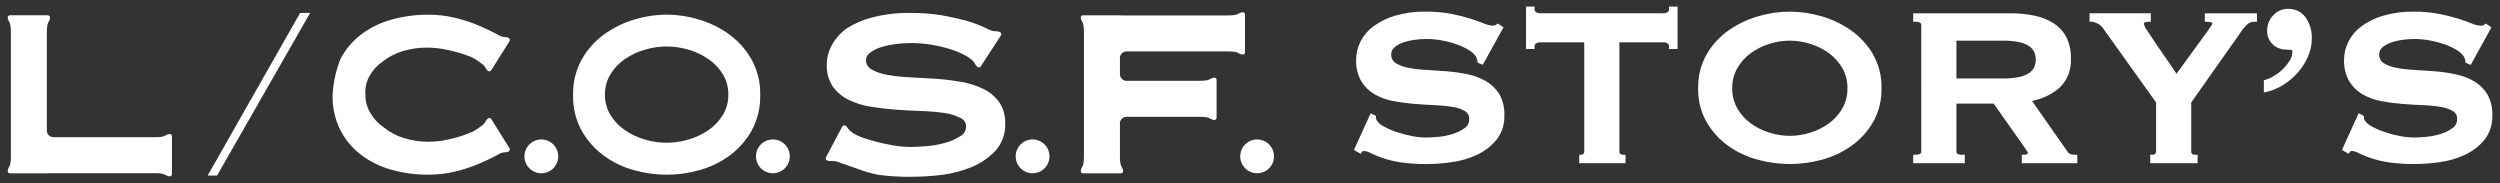
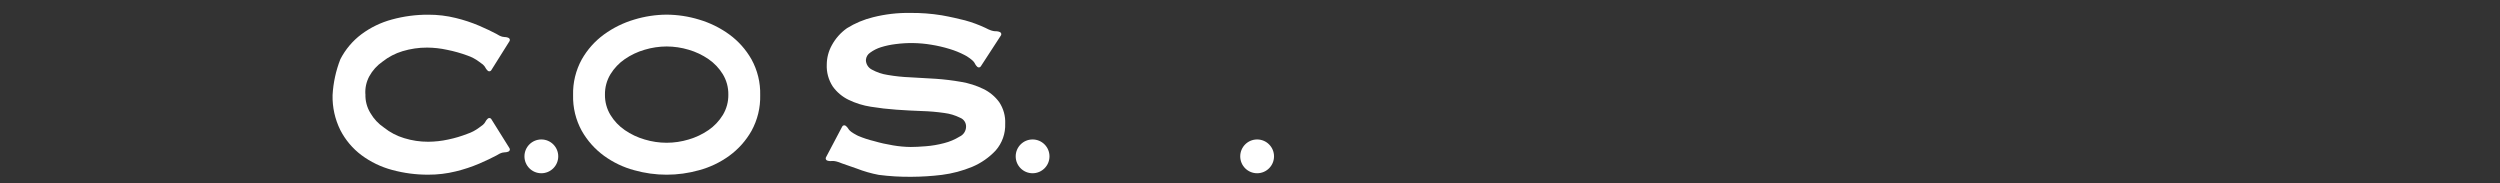
<svg xmlns="http://www.w3.org/2000/svg" version="1.1" id="レイヤー_1" x="0px" y="0px" width="368px" height="27px" viewBox="0 0 368 27" style="enable-background:new 0 0 368 27;" xml:space="preserve">
  <rect x="0" y="0" width="368" height="27" fill="#333333" stroke="none" />
  <style type="text/css">
	.st0{fill:#FFFFFF;stroke:#FFFFFF;stroke-width:0.5;}
	.st1{fill:#FFFFFF;}
</style>
  <g id="グループ_23092" transform="translate(0 -8.2)">
-     <path id="パス_2905" class="st0" d="M201.881,25.209l0.41,0.205   c-0.005,0.231,0.052,0.459,0.165,0.66c0.287,0.413,0.675,0.745,1.128,0.964   c0.615,0.338,1.26,0.619,1.927,0.84c0.744,0.251,1.504,0.449,2.275,0.594   c0.702,0.141,1.416,0.217,2.132,0.226c0.467,0,1.067-0.033,1.8-0.1   c0.737-0.068,1.465-0.213,2.173-0.431c0.661-0.194,1.285-0.498,1.845-0.9   c0.498-0.343,0.791-0.913,0.779-1.517c0.035-0.561-0.24-1.096-0.717-1.394   c-0.581-0.337-1.221-0.56-1.886-0.656c-0.882-0.147-1.772-0.236-2.665-0.266   c-0.994-0.047-2.011-0.111-3.052-0.193c-1.025-0.08-2.044-0.217-3.054-0.41   c-0.936-0.169-1.837-0.494-2.665-0.963c-0.774-0.446-1.423-1.081-1.886-1.845   c-0.517-0.932-0.765-1.989-0.718-3.054c0.005-0.868,0.208-1.723,0.594-2.5   c0.428-0.859,1.053-1.604,1.825-2.175c0.942-0.689,1.996-1.209,3.116-1.537   c1.437-0.422,2.93-0.622,4.428-0.595c1.265-0.017,2.529,0.093,3.772,0.328   c0.934,0.186,1.857,0.42,2.767,0.7c0.779,0.246,1.435,0.479,1.968,0.7   c0.42,0.192,0.872,0.303,1.333,0.328c0.295,0.029,0.589-0.06,0.82-0.246   l0.492,0.328l-2.831,5.119l-0.41-0.164c-0.038-0.335-0.15-0.657-0.328-0.943   c-0.291-0.394-0.661-0.722-1.087-0.964c-0.564-0.342-1.162-0.623-1.784-0.84   c-0.721-0.256-1.462-0.455-2.214-0.594c-0.784-0.15-1.58-0.225-2.378-0.226   c-0.625,0.002-1.248,0.05-1.866,0.144c-0.594,0.084-1.178,0.228-1.742,0.431   c-0.476,0.165-0.915,0.423-1.292,0.758c-0.333,0.296-0.521,0.723-0.512,1.169   c-0.036,0.584,0.236,1.143,0.717,1.476c0.575,0.367,1.215,0.617,1.886,0.738   c0.879,0.177,1.77,0.286,2.665,0.328c1,0.055,2.018,0.123,3.055,0.205   c1.026,0.08,2.046,0.224,3.054,0.43c0.936,0.182,1.836,0.514,2.665,0.984   c0.771,0.442,1.42,1.068,1.889,1.823c0.515,0.911,0.764,1.948,0.718,2.993   c0.054,1.259-0.347,2.496-1.128,3.485c-0.764,0.912-1.724,1.641-2.808,2.133   c-1.15,0.528-2.373,0.88-3.628,1.045C212.426,32.001,211.214,32.091,210,32.097   c-1.31,0.018-2.62-0.072-3.916-0.267c-0.894-0.137-1.774-0.357-2.628-0.656   c-0.565-0.205-1.119-0.438-1.66-0.7c-0.327-0.179-0.691-0.282-1.063-0.3   c-0.22,0.017-0.419,0.139-0.533,0.328l-0.574-0.328L201.881,25.209z M238.125,30.499   c0,0.492,0.3,0.738,0.9,0.738v0.738h-6.312v-0.738   c0.188,0.001,0.37-0.064,0.513-0.185c0.157-0.139,0.24-0.344,0.225-0.553   V14.18h-6.765c-0.253,0.001-0.501,0.07-0.718,0.2   c-0.251,0.175-0.385,0.475-0.348,0.779h-0.738V9.419h0.738   c-0.037,0.304,0.097,0.604,0.348,0.779c0.217,0.13,0.465,0.199,0.718,0.2   h18.2c0.253-0.001,0.5-0.07,0.717-0.2   c0.251-0.175,0.385-0.475,0.348-0.779h0.738v5.74h-0.733   c0.037-0.304-0.097-0.604-0.348-0.779c-0.217-0.13-0.464-0.199-0.717-0.2   H238.125V30.499z M263.463,13.934c-1.058,0.003-2.109,0.169-3.116,0.492   c-1.008,0.313-1.957,0.791-2.808,1.415c-0.828,0.608-1.52,1.383-2.03,2.275   c-0.529,0.937-0.797,1.999-0.779,3.075c-0.018,1.076,0.251,2.138,0.779,3.075   c0.51,0.892,1.202,1.667,2.03,2.275c0.851,0.624,1.8,1.102,2.808,1.414   c1.007,0.323,2.058,0.489,3.116,0.492c1.058-0.003,2.109-0.169,3.116-0.492   c1.008-0.312,1.958-0.79,2.809-1.414c0.828-0.608,1.519-1.383,2.029-2.275   c0.529-0.937,0.797-1.999,0.779-3.075c0.018-1.076-0.25-2.138-0.779-3.075   c-0.51-0.892-1.201-1.667-2.029-2.275c-0.851-0.624-1.801-1.102-2.809-1.415   C265.572,14.103,264.521,13.938,263.463,13.934z M263.463,10.162   c1.555,0.008,3.101,0.236,4.592,0.677c1.524,0.435,2.965,1.121,4.264,2.03   c1.285,0.902,2.361,2.069,3.157,3.423c0.849,1.491,1.274,3.185,1.23,4.9   c0.044,1.715-0.381,3.409-1.23,4.9c-0.796,1.353-1.872,2.52-3.157,3.422   c-1.292,0.905-2.736,1.572-4.263,1.968c-1.498,0.402-3.041,0.609-4.592,0.615   c-1.551-0.006-3.094-0.213-4.592-0.615c-1.528-0.396-2.972-1.062-4.265-1.968   c-1.285-0.902-2.362-2.07-3.157-3.424c-0.849-1.491-1.274-3.185-1.23-4.9   c-0.044-1.715,0.381-3.409,1.23-4.9c0.796-1.354,1.872-2.521,3.157-3.423   c1.299-0.909,2.74-1.595,4.264-2.03   C260.362,10.397,261.908,10.17,263.463,10.162z M294.828,20.003   c0.826,0.015,1.651-0.061,2.46-0.226c0.556-0.108,1.085-0.324,1.558-0.635   c0.355-0.241,0.639-0.574,0.82-0.963c0.167-0.381,0.25-0.794,0.246-1.21   c0.004-0.416-0.079-0.829-0.246-1.21c-0.181-0.39-0.464-0.723-0.82-0.964   c-0.473-0.311-1.002-0.527-1.558-0.635c-0.809-0.165-1.634-0.24-2.46-0.225   h-7.093v6.068L294.828,20.003z M295.894,10.408   c1.198-0.011,2.394,0.106,3.567,0.349c0.976,0.196,1.908,0.571,2.747,1.107   c0.751,0.489,1.359,1.168,1.763,1.968c0.436,0.928,0.647,1.947,0.615,2.972   c0.102,1.548-0.484,3.063-1.6,4.141c-1.227,1.032-2.718,1.7-4.304,1.929   l5.453,7.79c0.153,0.246,0.395,0.422,0.676,0.492   c0.236,0.052,0.476,0.079,0.717,0.082v0.736h-7.667v-0.738   c0.218,0.005,0.435-0.036,0.635-0.123c0.177-0.082,0.266-0.191,0.266-0.328   c-0.011-0.169-0.067-0.333-0.164-0.472c-0.109-0.177-0.273-0.416-0.492-0.717   l-4.51-6.4h-5.861V30.497c-0.013,0.218,0.088,0.428,0.267,0.553   c0.298,0.15,0.632,0.214,0.964,0.185v0.74h-7.094v-0.738   c0.793,0,1.189-0.246,1.189-0.738V11.884c0-0.492-0.396-0.738-1.189-0.738v-0.738   L295.894,10.408z M316.353,10.408v0.738c-0.237-0.003-0.473,0.031-0.7,0.1   c-0.22,0.069-0.358,0.285-0.328,0.513c0.122,0.424,0.323,0.82,0.594,1.168   c0.396,0.615,0.861,1.312,1.394,2.091c0.533,0.779,1.087,1.579,1.66,2.4   c0.574,0.82,1.039,1.517,1.394,2.091l4.8-6.6   c0.219-0.328,0.396-0.588,0.533-0.779c0.122-0.152,0.194-0.338,0.205-0.533   c0-0.191-0.13-0.314-0.389-0.369c-0.236-0.052-0.476-0.079-0.717-0.082v-0.738   h7.175v0.738c-0.207-0.001-0.413,0.02-0.615,0.062   c-0.216,0.053-0.418,0.151-0.594,0.287c-0.245,0.19-0.466,0.411-0.656,0.656   c-0.232,0.287-0.512,0.677-0.84,1.168l-6.97,9.881v7.3   c0,0.492,0.314,0.738,0.943,0.738v0.736h-6.478v-0.738   c0.22,0.008,0.436-0.057,0.615-0.185c0.168-0.132,0.26-0.339,0.246-0.553   v-7.3l-7.913-11.07c-0.229-0.305-0.533-0.546-0.882-0.7   c-0.309-0.167-0.65-0.265-1-0.287v-0.738L316.353,10.408z M333.491,20.208   c0.492-0.146,0.961-0.36,1.394-0.635c0.515-0.31,0.99-0.682,1.415-1.107   c0.411-0.407,0.763-0.869,1.046-1.374c0.263-0.445,0.378-0.962,0.328-1.476   c-0.061-0.197-0.245-0.33-0.451-0.328c-0.232-0.027-0.466-0.04-0.7-0.041   c-0.659,0.009-1.296-0.232-1.783-0.676c-0.523-0.492-0.8-1.19-0.758-1.906   c-0.01-0.769,0.293-1.509,0.84-2.05c0.487-0.541,1.178-0.853,1.906-0.861   c0.976-0.057,1.913,0.392,2.48,1.189c0.58,0.858,0.874,1.876,0.84,2.911   c0.001,0.896-0.188,1.782-0.553,2.6c-0.366,0.828-0.857,1.596-1.456,2.275   c-0.606,0.688-1.311,1.282-2.091,1.763c-0.757,0.477-1.588,0.824-2.46,1.025   L333.491,20.208z M347.308,25.208l0.41,0.205   c-0.004,0.229,0.052,0.456,0.164,0.656c0.287,0.413,0.675,0.745,1.128,0.964   c0.615,0.338,1.26,0.619,1.927,0.84c0.744,0.251,1.504,0.449,2.275,0.594   c0.702,0.141,1.416,0.217,2.132,0.226c0.467,0,1.067-0.033,1.8-0.1   c0.737-0.068,1.465-0.213,2.173-0.431c0.661-0.194,1.285-0.498,1.845-0.9   c0.498-0.343,0.791-0.913,0.779-1.517c0.035-0.561-0.24-1.096-0.717-1.394   c-0.581-0.337-1.221-0.56-1.886-0.656c-0.882-0.147-1.772-0.236-2.665-0.266   c-1-0.041-2.018-0.102-3.055-0.184c-1.025-0.08-2.044-0.217-3.054-0.41   c-0.936-0.169-1.837-0.494-2.665-0.963c-0.774-0.446-1.423-1.081-1.886-1.845   c-0.516-0.932-0.764-1.989-0.717-3.054c0.005-0.868,0.208-1.723,0.594-2.5   c0.428-0.858,1.054-1.603,1.825-2.173c0.942-0.689,1.996-1.209,3.116-1.537   c1.437-0.422,2.93-0.622,4.428-0.595c1.265-0.017,2.529,0.093,3.772,0.328   c0.934,0.186,1.858,0.42,2.768,0.7c0.779,0.246,1.435,0.479,1.968,0.7   c0.42,0.192,0.872,0.303,1.333,0.328c0.295,0.029,0.589-0.06,0.82-0.246   l0.492,0.328l-2.829,5.125l-0.41-0.164c-0.038-0.335-0.15-0.657-0.328-0.943   c-0.29-0.398-0.661-0.73-1.089-0.975c-0.563-0.342-1.161-0.623-1.783-0.84   c-0.721-0.256-1.462-0.455-2.214-0.594c-0.784-0.15-1.58-0.225-2.378-0.226   c-0.624,0.002-1.248,0.05-1.865,0.144c-0.594,0.084-1.178,0.228-1.743,0.431   c-0.476,0.166-0.915,0.423-1.291,0.758c-0.334,0.296-0.521,0.723-0.513,1.169   c-0.035,0.584,0.237,1.144,0.718,1.476c0.575,0.367,1.215,0.617,1.886,0.738   c0.879,0.177,1.77,0.286,2.665,0.328c1,0.055,2.018,0.123,3.055,0.205   c1.026,0.08,2.046,0.224,3.054,0.43c0.936,0.182,1.836,0.514,2.665,0.984   c0.771,0.441,1.421,1.067,1.89,1.822c0.515,0.911,0.763,1.948,0.717,2.993   c0.054,1.259-0.347,2.496-1.128,3.485c-0.765,0.912-1.725,1.641-2.809,2.132   c-1.15,0.528-2.372,0.88-3.626,1.046c-1.202,0.171-2.415,0.26-3.629,0.267   c-1.31,0.018-2.619-0.072-3.915-0.267c-0.893-0.137-1.772-0.357-2.625-0.656   c-0.565-0.205-1.12-0.438-1.661-0.7c-0.329-0.18-0.695-0.283-1.07-0.3   c-0.22,0.017-0.419,0.139-0.533,0.328l-0.567-0.328L347.308,25.208z" />
    <g id="グループ_429" transform="translate(0 9.028)">
      <g id="グループ_430" transform="translate(0 0)">
-         <path id="パス_830" class="st1" d="M182.864,0.979c-0.742,0.13-0.408,0.465-2.132,0.465h-15.66     c-0.028-0.011-0.057-0.017-0.087-0.02h-5.558     c-0.187-0.001-0.339,0.15-0.34,0.336c-0,0.021,0.002,0.043,0.006,0.064     c0.131,0.742,0.465,0.408,0.465,2.132v18.2c0,1.725-0.335,1.39-0.465,2.132     c-0.034,0.184,0.087,0.36,0.27,0.394c0.021,0.004,0.042,0.006,0.064,0.006     h5.558c0.187,0.001,0.339-0.15,0.34-0.336     c0-0.021-0.002-0.043-0.006-0.064c-0.131-0.742-0.465-0.408-0.465-2.132v-4.67     c-0.076-0.539,0.3-1.038,0.839-1.113c0.043-0.006,0.087-0.009,0.131-0.01     h10.727c1.725,0,1.39,0.335,2.132,0.465c0.184,0.034,0.36-0.087,0.394-0.27     c0.004-0.021,0.006-0.042,0.006-0.064v-5.558     c0.001-0.187-0.15-0.339-0.336-0.34c-0.021-0-0.043,0.002-0.064,0.006     c-0.742,0.13-0.407,0.465-2.132,0.465h-10.574     c-0.539,0.076-1.038-0.3-1.113-0.839c-0.006-0.043-0.009-0.087-0.01-0.131     V7.862c-0.076-0.539,0.3-1.038,0.839-1.113     c0.043-0.006,0.087-0.009,0.131-0.01h14.908c1.725,0,1.39,0.335,2.132,0.465     c0.184,0.034,0.36-0.087,0.394-0.27c0.004-0.021,0.006-0.042,0.006-0.064     V1.313c0.001-0.187-0.15-0.339-0.336-0.34     C182.906,0.974,182.885,0.976,182.864,0.979" />
-         <path id="パス_831" class="st1" d="M24.907,18.903c-0.742,0.13-0.408,0.465-2.132,0.465H7.867     c-0.545-0.004-0.983-0.448-0.98-0.992c0-0.044,0.003-0.087,0.01-0.131     V3.953c0-1.725,0.335-1.391,0.465-2.132c0.034-0.184-0.087-0.36-0.27-0.394     C7.071,1.423,7.049,1.421,7.028,1.421H1.47     C1.283,1.421,1.131,1.571,1.13,1.758C1.13,1.779,1.132,1.8,1.136,1.821     c0.13,0.742,0.465,0.408,0.465,2.132v18.2c0,1.725-0.335,1.39-0.465,2.132     c-0.035,0.183,0.085,0.359,0.268,0.394c0.022,0.004,0.044,0.006,0.066,0.006     h5.561c0.03-0.002,0.059-0.009,0.087-0.019h15.66     c1.725,0,1.39,0.335,2.132,0.465c0.184,0.034,0.36-0.087,0.394-0.27     c0.004-0.021,0.006-0.042,0.006-0.064v-5.566     c0.001-0.187-0.15-0.339-0.336-0.34c-0.021-0-0.043,0.002-0.064,0.006" />
        <path id="パス_832" class="st1" d="M82.173,22.187c0,1.374-1.113,2.487-2.487,2.487     s-2.487-1.113-2.487-2.487s1.113-2.487,2.487-2.487l0,0     C81.06,19.7,82.173,20.814,82.173,22.187" />
-         <path id="パス_833" class="st1" d="M116.255,22.187c0,1.374-1.113,2.487-2.487,2.487     s-2.487-1.113-2.487-2.487s1.113-2.487,2.487-2.487l0,0     C115.142,19.7,116.255,20.814,116.255,22.187" />
        <path id="パス_834" class="st1" d="M187.536,22.187c0,1.374-1.113,2.487-2.487,2.487     s-2.487-1.113-2.487-2.487s1.113-2.487,2.487-2.487l0,0     C186.423,19.7,187.536,20.814,187.536,22.187" />
        <path id="パス_835" class="st1" d="M154.484,22.187c0,1.374-1.113,2.487-2.487,2.487     s-2.487-1.113-2.487-2.487s1.113-2.487,2.487-2.487l0,0     C153.371,19.7,154.484,20.814,154.484,22.187" />
        <path id="パス_836" class="st1" d="M53.791,13.041c-0.033,0.968,0.218,1.925,0.722,2.753     c0.5,0.871,1.195,1.615,2.03,2.173c0.876,0.697,1.878,1.22,2.95,1.541     c1.148,0.355,2.343,0.534,3.544,0.529c0.992-0.006,1.981-0.116,2.95-0.33     c0.961-0.2,1.904-0.48,2.818-0.837c0.611-0.206,1.185-0.507,1.7-0.894     l0.588-0.432c0.436-0.4,0.313-0.553,0.714-0.914     c0.139-0.124,0.353-0.112,0.477,0.027c0.013,0.014,0.024,0.03,0.035,0.046     l2.68,4.287c0.099,0.158,0.051,0.367-0.108,0.466     c-0.016,0.01-0.034,0.019-0.051,0.026c-0.558,0.226-0.6-0.023-1.344,0.334     l-0.438,0.251c-0.661,0.353-1.497,0.749-2.51,1.189     c-1.119,0.476-2.275,0.859-3.457,1.145c-1.325,0.327-2.686,0.49-4.051,0.484     c-1.799,0.008-3.592-0.227-5.328-0.7c-1.629-0.434-3.161-1.174-4.513-2.18     c-1.298-0.975-2.358-2.233-3.1-3.677c-0.794-1.599-1.186-3.367-1.145-5.151     c0.098-1.811,0.484-3.595,1.145-5.284c0.742-1.444,1.802-2.702,3.1-3.677     c1.352-1.006,2.884-1.746,4.513-2.18c1.736-0.473,3.529-0.708,5.328-0.7     c1.365-0.006,2.726,0.157,4.051,0.484c1.182,0.286,2.338,0.669,3.457,1.145     c1.013,0.441,1.849,0.837,2.51,1.189l0.438,0.251     c0.742,0.358,0.786,0.108,1.344,0.334c0.173,0.071,0.256,0.268,0.185,0.441     c-0.007,0.018-0.016,0.035-0.026,0.051l-2.687,4.281     c-0.099,0.158-0.307,0.207-0.466,0.108c-0.016-0.01-0.032-0.022-0.046-0.035     c-0.4-0.361-0.278-0.518-0.714-0.914L70.498,8.239     c-0.516-0.386-1.089-0.688-1.7-0.894c-0.968-0.356-1.962-0.636-2.973-0.837     c-0.969-0.214-1.958-0.324-2.95-0.33c-1.227-0.005-2.448,0.174-3.622,0.529     c-1.072,0.322-2.073,0.845-2.95,1.541c-0.812,0.561-1.481,1.306-1.953,2.173     c-0.428,0.804-0.625,1.712-0.567,2.621" />
        <path id="パス_837" class="st1" d="M98.13,1.329c1.619,0.008,3.227,0.253,4.775,0.726     c1.591,0.47,3.09,1.207,4.434,2.18c1.344,0.978,2.463,2.231,3.283,3.677     c0.885,1.61,1.326,3.426,1.279,5.262c0.047,1.836-0.394,3.652-1.279,5.262     c-0.819,1.446-1.939,2.7-3.283,3.677c-1.337,0.969-2.839,1.686-4.434,2.114     c-3.122,0.881-6.428,0.881-9.55,0c-1.595-0.428-3.097-1.145-4.434-2.114     c-1.344-0.978-2.463-2.231-3.283-3.677c-0.885-1.61-1.326-3.426-1.279-5.262     c-0.047-1.836,0.395-3.652,1.279-5.262c0.82-1.446,1.939-2.699,3.283-3.677     c1.344-0.973,2.843-1.71,4.434-2.18c1.548-0.473,3.157-0.718,4.776-0.726      M98.131,6.012c-1.098,0.003-2.19,0.165-3.241,0.481     c-1.041,0.302-2.027,0.768-2.92,1.382c-0.852,0.585-1.571,1.342-2.11,2.224     c-0.546,0.904-0.827,1.944-0.81,3c-0.017,1.056,0.264,2.096,0.81,3     c0.539,0.881,1.258,1.639,2.11,2.224c0.893,0.613,1.879,1.08,2.92,1.382     c2.113,0.641,4.368,0.641,6.481,0c1.041-0.302,2.026-0.769,2.92-1.382     c0.851-0.585,1.57-1.343,2.11-2.224c0.546-0.904,0.826-1.944,0.81-3     c0.016-1.056-0.264-2.096-0.81-3c-0.54-0.881-1.258-1.639-2.11-2.224     c-0.894-0.613-1.879-1.08-2.92-1.382c-1.051-0.316-2.142-0.478-3.24-0.481" />
        <path id="パス_838" class="st1" d="M123.983,23.242c-1.557-0.654-1.488-0.2-2.205-0.432     c-0.178-0.057-0.275-0.248-0.217-0.426c0.006-0.018,0.013-0.036,0.022-0.053     l2.392-4.533c0.087-0.165,0.291-0.229,0.456-0.142     c0.017,0.009,0.033,0.019,0.049,0.031c0.6,0.461,0.144,0.6,1.67,1.4     l0.209,0.1c0.741,0.312,1.506,0.563,2.288,0.75     c0.919,0.268,1.855,0.478,2.8,0.631c0.868,0.15,1.746,0.23,2.626,0.239     c0.572,0,1.313-0.036,2.222-0.109c0.904-0.071,1.8-0.224,2.677-0.457     c0.802-0.201,1.569-0.523,2.273-0.957c0.577-0.257,0.951-0.826,0.96-1.457     c0.02-0.586-0.336-1.119-0.884-1.326c-0.729-0.363-1.515-0.6-2.323-0.7     c-1.088-0.156-2.184-0.251-3.283-0.283c-1.229-0.043-2.484-0.11-3.763-0.2     s-2.533-0.235-3.762-0.435c-1.139-0.174-2.246-0.519-3.283-1.022     c-0.925-0.449-1.724-1.122-2.323-1.958c-0.628-0.961-0.937-2.095-0.884-3.241     c0.008-0.982,0.259-1.948,0.732-2.809c0.542-1.008,1.312-1.877,2.248-2.536     c1.188-0.736,2.484-1.28,3.841-1.611c1.783-0.448,3.617-0.661,5.455-0.631     c1.556-0.018,3.111,0.099,4.647,0.348c1.313,0.233,2.443,0.5,3.409,0.74     c1.028,0.281,2.03,0.649,2.995,1.1c1.492,0.791,1.464,0.334,2.158,0.627     c0.172,0.073,0.252,0.272,0.178,0.443c-0.008,0.018-0.017,0.035-0.027,0.052     l-2.964,4.557c-0.101,0.157-0.311,0.202-0.467,0.1     c-0.016-0.01-0.031-0.022-0.046-0.035c-0.552-0.513-0.09-0.612-1.537-1.549     l-0.339-0.186c-0.704-0.366-1.44-0.664-2.2-0.892     c-0.893-0.273-1.805-0.484-2.727-0.631c-1.729-0.287-3.49-0.316-5.227-0.087     c-0.728,0.088-1.446,0.241-2.147,0.457c-0.571,0.177-1.108,0.447-1.591,0.8     c-0.372,0.241-0.607,0.645-0.632,1.087c0.007,0.599,0.348,1.145,0.884,1.413     c0.721,0.397,1.508,0.663,2.323,0.783c1.086,0.188,2.182,0.304,3.283,0.348     c1.229,0.058,2.483,0.13,3.763,0.217c1.262,0.085,2.518,0.237,3.763,0.457     c1.139,0.188,2.245,0.54,3.283,1.044c0.92,0.447,1.718,1.111,2.323,1.936     c0.626,0.937,0.936,2.05,0.884,3.176c0.052,1.439-0.444,2.844-1.389,3.93     c-0.97,1.04-2.149,1.863-3.459,2.416c-1.431,0.591-2.934,0.99-4.47,1.187     c-1.483,0.181-2.976,0.276-4.47,0.283c-1.612,0.019-3.224-0.076-4.823-0.283     c-1.104-0.209-2.185-0.519-3.232-0.927c0,0-1.963-0.674-2.139-0.746" />
-         <path id="パス_839" class="st1" d="M44.178,1.073h1.475L31.951,25.015h-1.386L44.178,1.073z" />
      </g>
    </g>
  </g>
</svg>